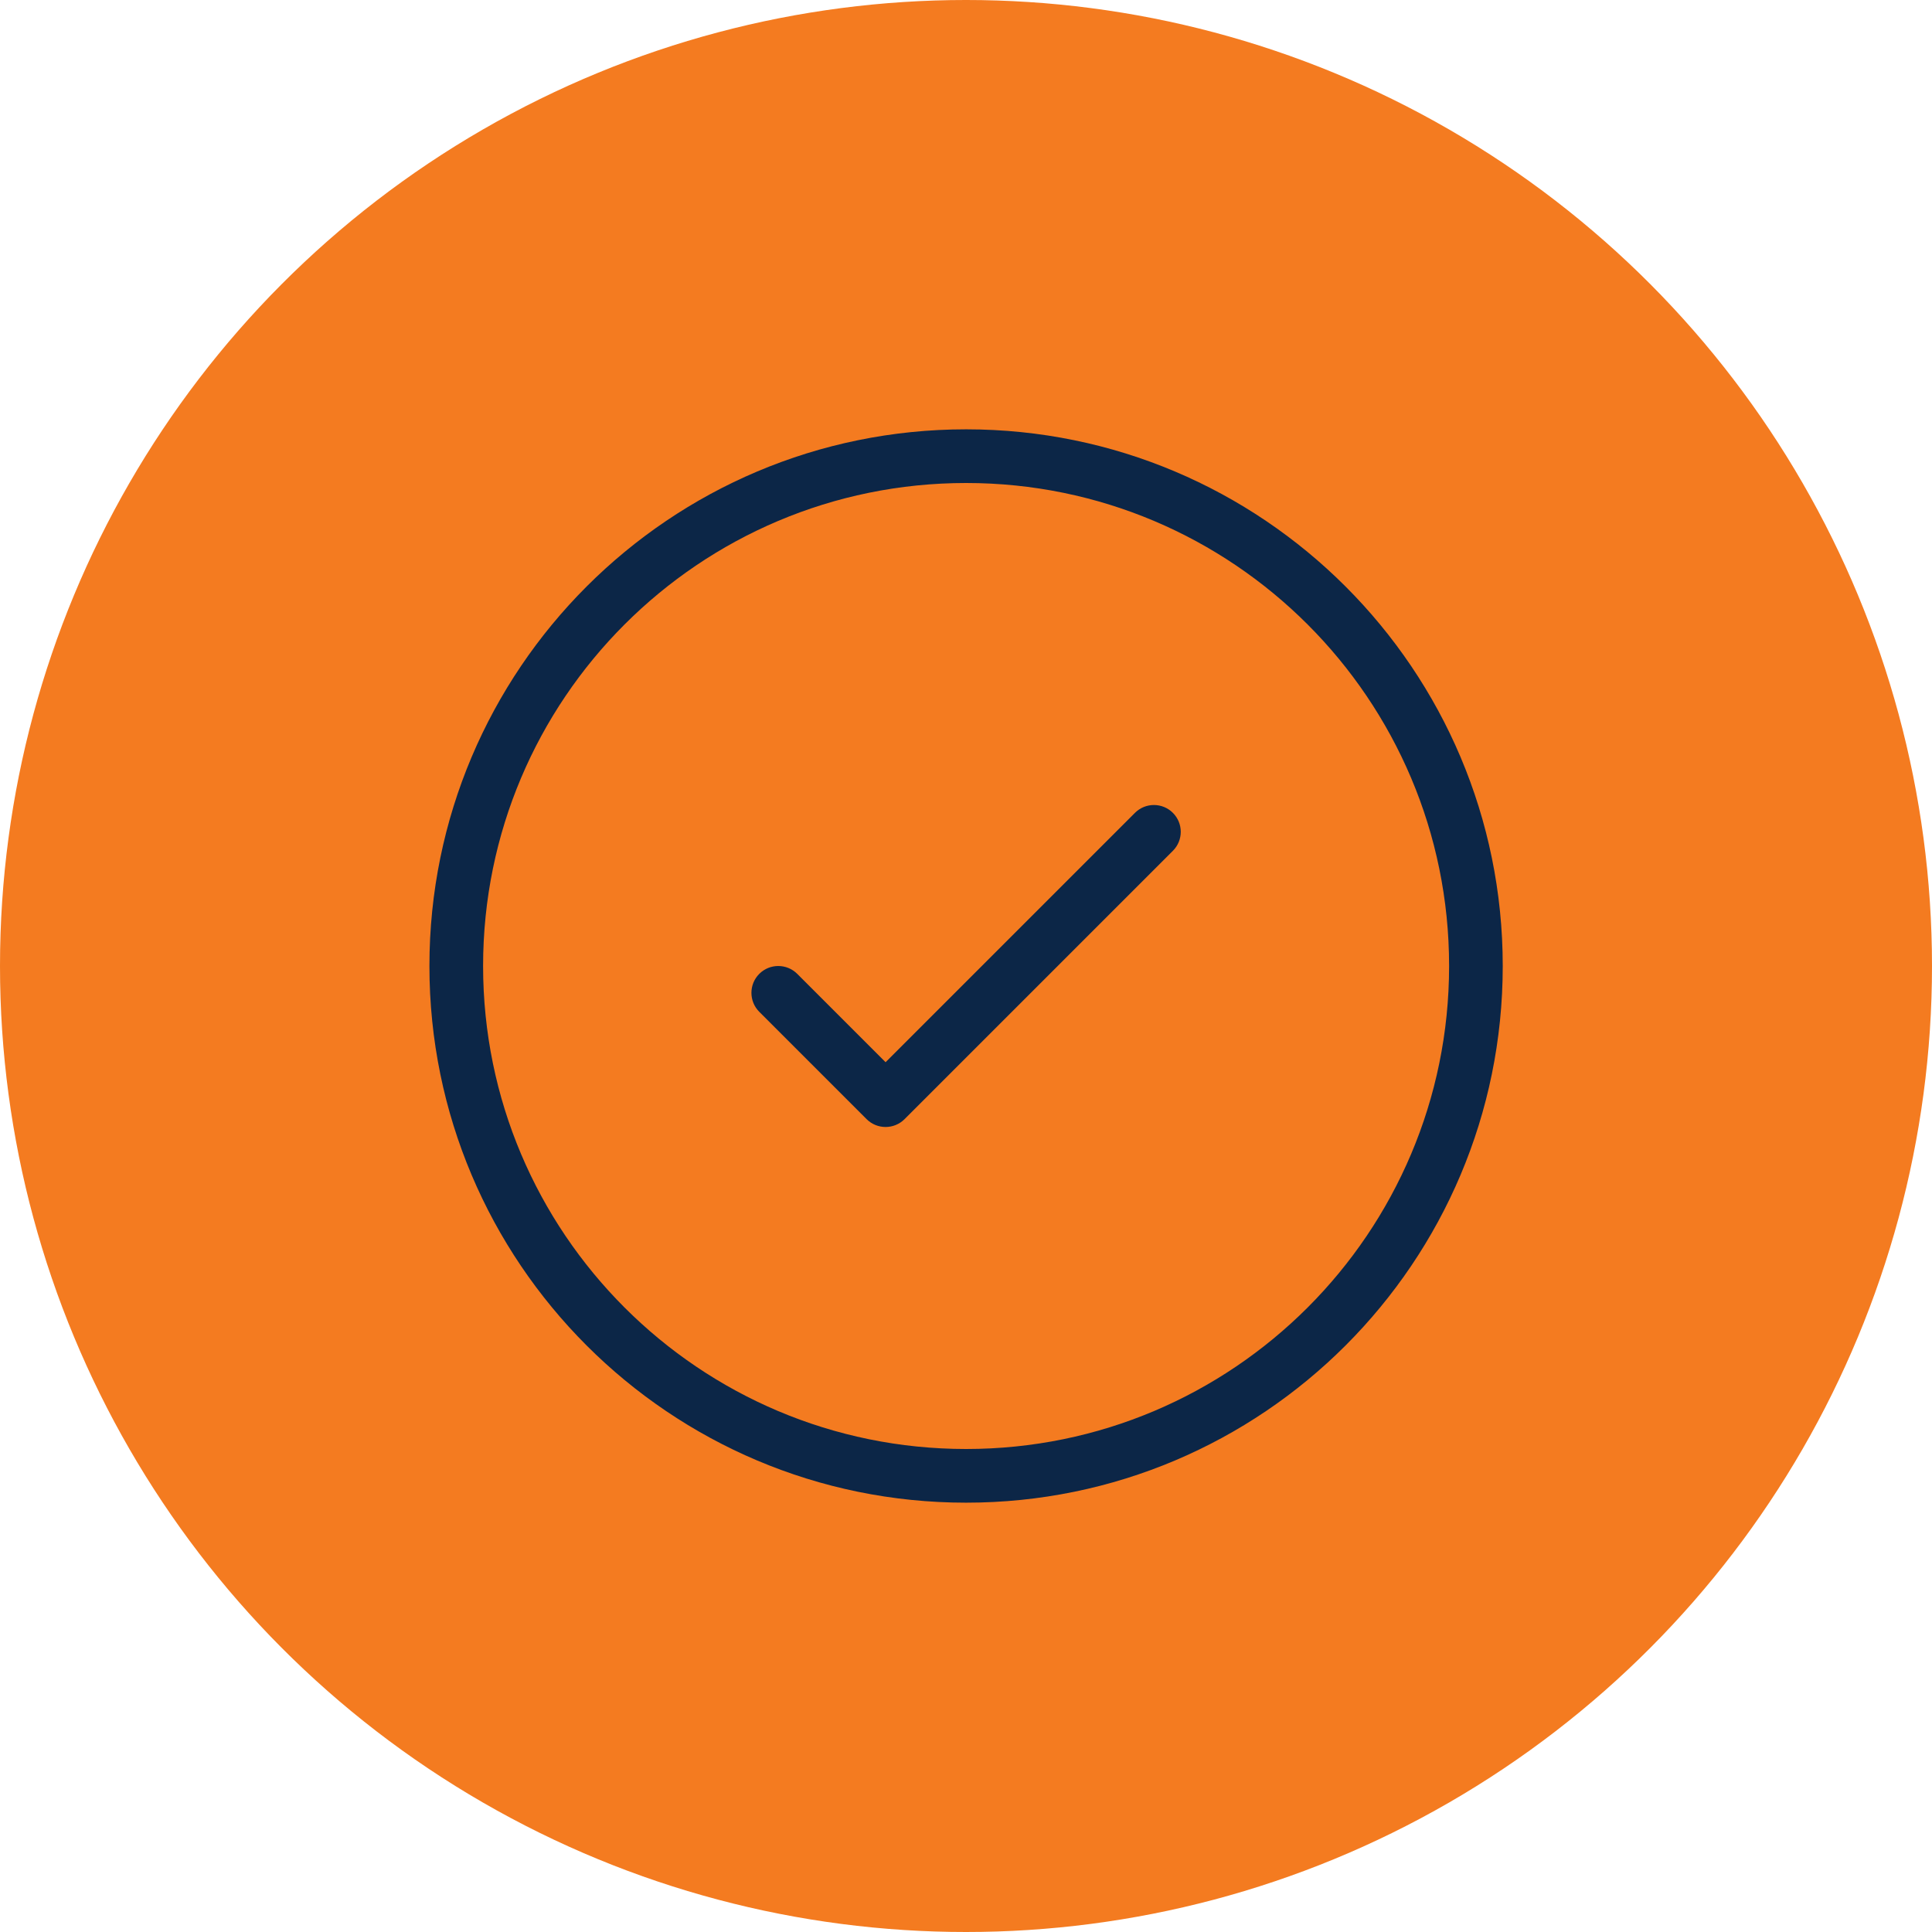
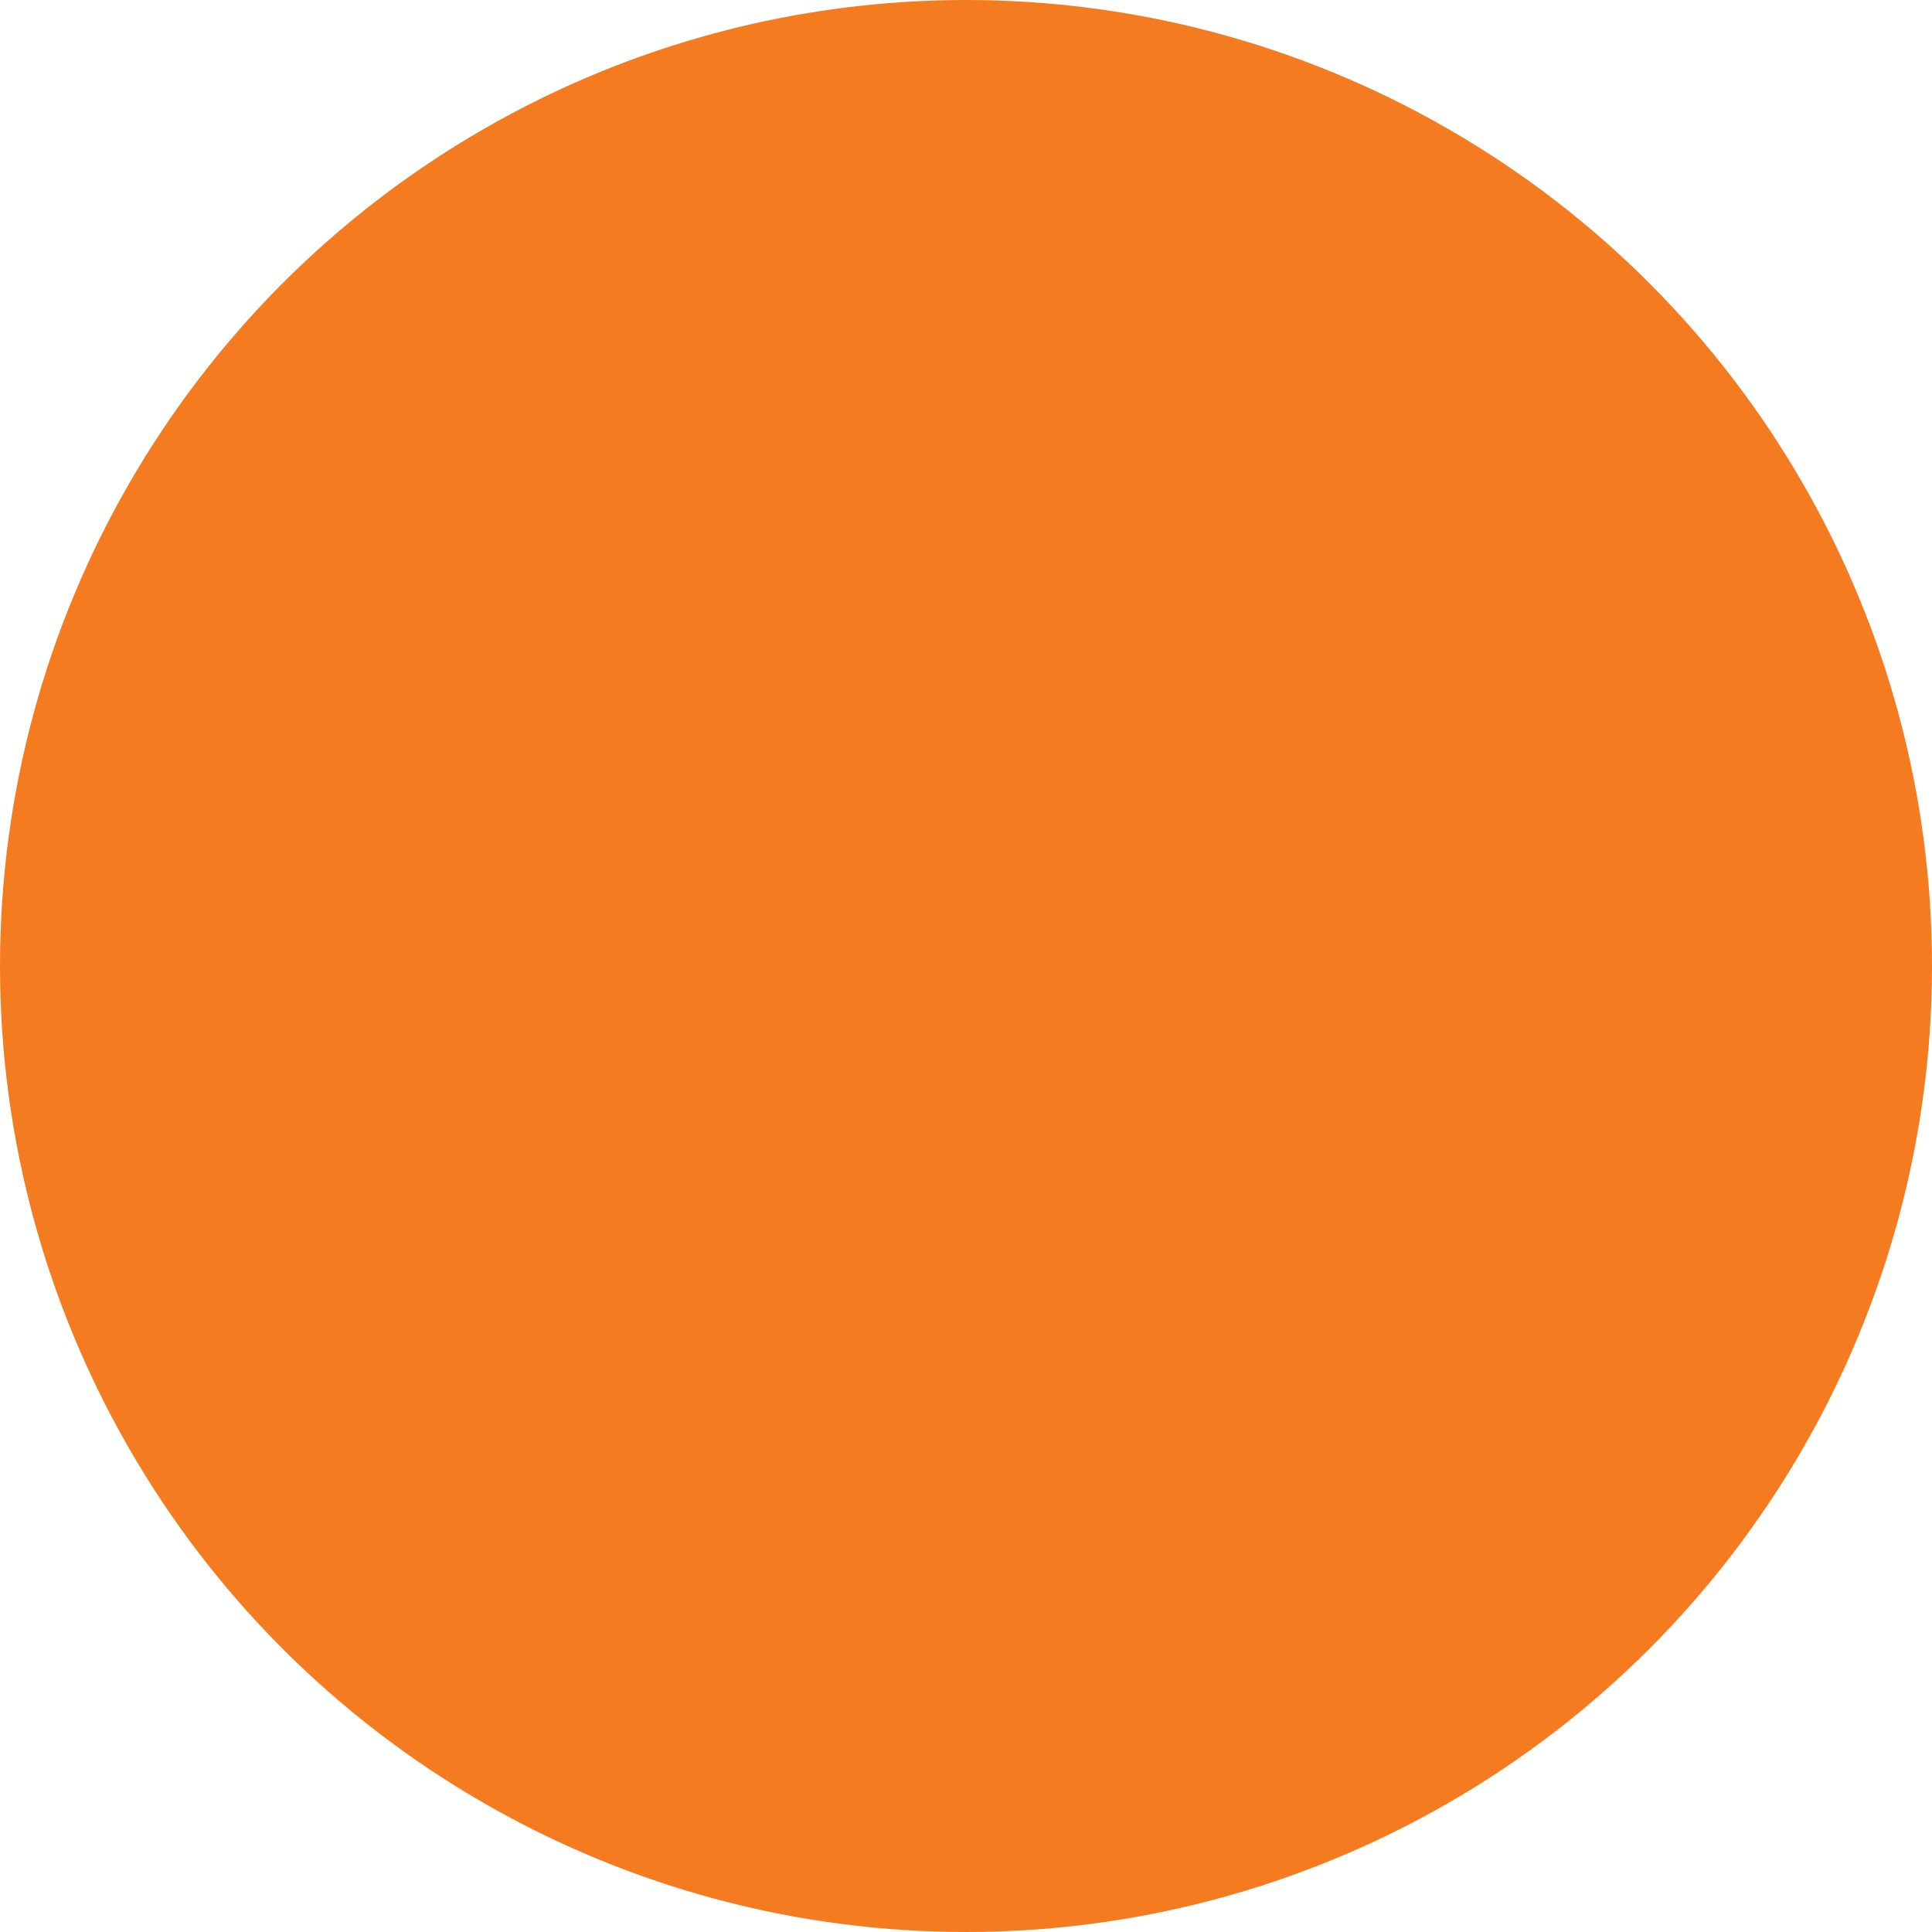
<svg xmlns="http://www.w3.org/2000/svg" width="60" height="60" viewBox="0 0 60 60" fill="none">
  <circle cx="30" cy="30" r="30" fill="#F47B20" />
-   <path d="M30.003 46.667C20.798 46.667 13.336 39.205 13.336 30C13.336 20.795 20.798 13.333 30.003 13.333C39.207 13.333 46.669 20.795 46.669 30C46.669 39.205 39.207 46.667 30.003 46.667ZM30.003 45C38.287 45 45.003 38.284 45.003 30C45.003 21.716 38.287 15 30.003 15C21.718 15 15.003 21.716 15.003 30C15.003 38.284 21.718 45 30.003 45ZM35.247 25.244C35.572 24.919 36.1 24.919 36.425 25.244C36.751 25.57 36.751 26.097 36.425 26.423L28.092 34.756C27.766 35.081 27.239 35.081 26.913 34.756L23.58 31.423C23.255 31.097 23.255 30.57 23.58 30.244C23.905 29.919 24.433 29.919 24.759 30.244L27.503 32.988L35.247 25.244Z" fill="#0C2647" />
</svg>